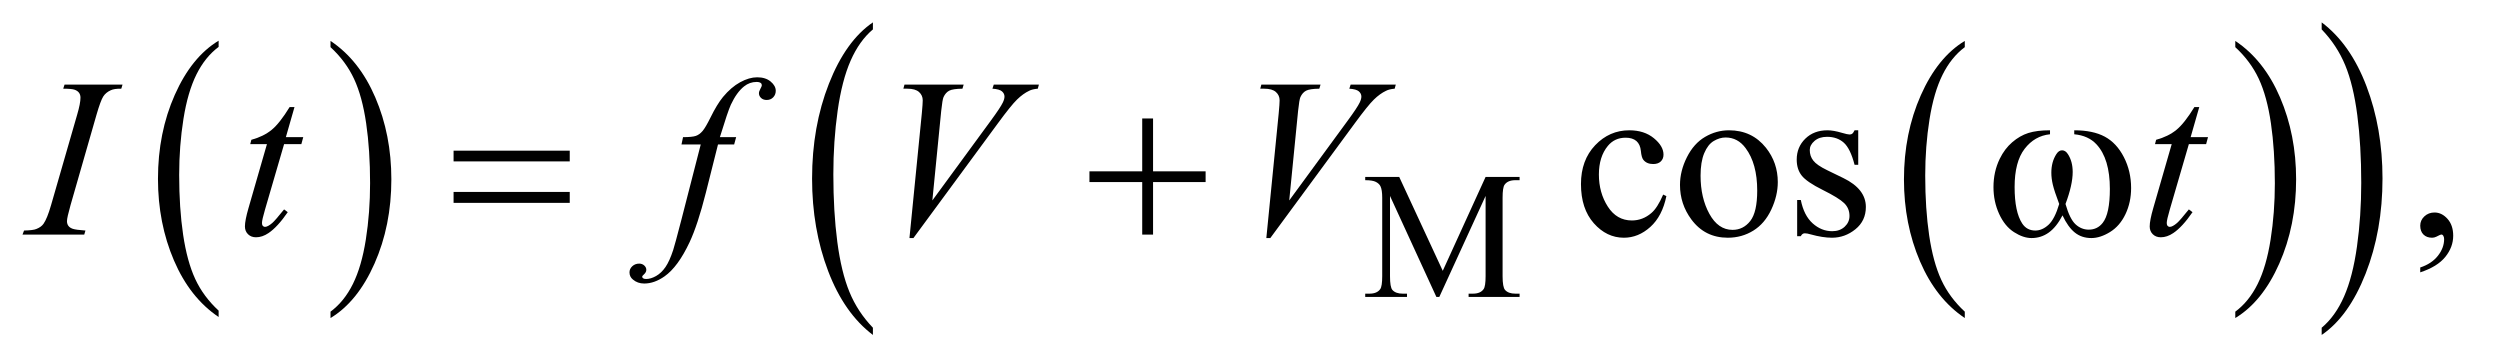
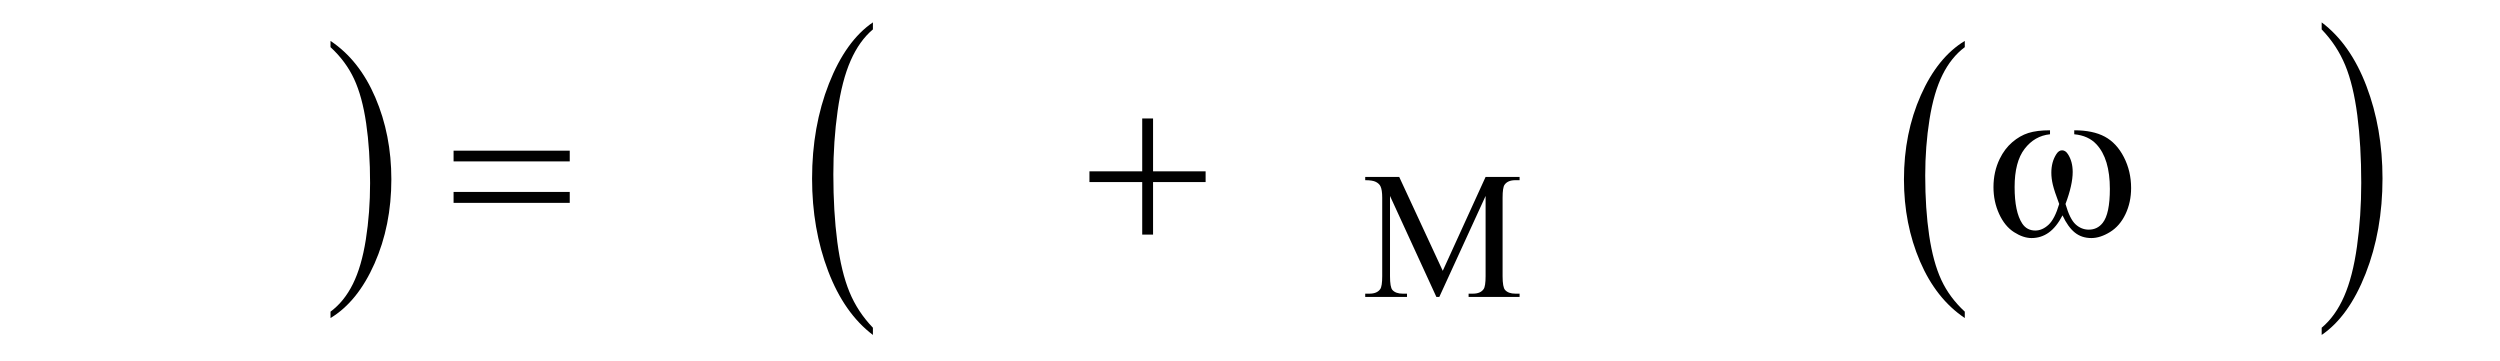
<svg xmlns="http://www.w3.org/2000/svg" stroke-dasharray="none" shape-rendering="auto" font-family="'Dialog'" text-rendering="auto" width="173" fill-opacity="1" color-interpolation="auto" color-rendering="auto" preserveAspectRatio="xMidYMid meet" font-size="12px" viewBox="0 0 173 25" fill="black" stroke="black" image-rendering="auto" stroke-miterlimit="10" stroke-linecap="square" stroke-linejoin="miter" font-style="normal" stroke-width="1" height="25" stroke-dashoffset="0" font-weight="normal" stroke-opacity="1">
  <defs id="genericDefs" />
  <g>
    <defs id="defs1">
      <clipPath clipPathUnits="userSpaceOnUse" id="clipPath1">
-         <path d="M0.847 1.637 L110.292 1.637 L110.292 17.453 L0.847 17.453 L0.847 1.637 Z" />
-       </clipPath>
+         </clipPath>
      <clipPath clipPathUnits="userSpaceOnUse" id="clipPath2">
        <path d="M27.051 52.301 L27.051 557.621 L3523.699 557.621 L3523.699 52.301 Z" />
      </clipPath>
    </defs>
    <g transform="scale(1.576,1.576) translate(-0.847,-1.637) matrix(0.031,0,0,0.031,0,0)">
-       <path d="M336.984 492.781 L336.984 501.797 Q296.359 474.516 273.719 421.703 Q251.078 368.891 251.078 306.125 Q251.078 240.828 274.891 187.188 Q298.703 133.531 336.984 110.438 L336.984 119.25 Q317.844 133.531 305.547 158.312 Q293.25 183.078 287.172 221.188 Q281.109 259.297 281.109 300.656 Q281.109 347.484 286.703 385.281 Q292.312 423.062 303.828 447.938 Q315.359 472.828 336.984 492.781 Z" stroke="none" clip-path="url(#clipPath2)" />
-     </g>
+       </g>
    <g transform="matrix(0.049,0,0,0.049,-1.334,-2.58)">
      <path d="M494 119.25 L494 110.438 Q534.625 137.516 557.266 190.328 Q579.906 243.125 579.906 305.906 Q579.906 371.203 556.094 424.953 Q532.281 478.703 494 501.797 L494 492.781 Q513.297 478.5 525.594 453.719 Q537.891 428.953 543.875 390.953 Q549.875 352.938 549.875 311.375 Q549.875 264.75 544.344 226.859 Q538.828 188.953 527.234 164.078 Q515.641 139.203 494 119.25 Z" stroke="none" clip-path="url(#clipPath2)" />
    </g>
    <g transform="matrix(0.049,0,0,0.049,-1.334,-2.58)">
      <path d="M2801.984 492.781 L2801.984 501.797 Q2761.359 474.516 2738.719 421.703 Q2716.078 368.891 2716.078 306.125 Q2716.078 240.828 2739.891 187.188 Q2763.703 133.531 2801.984 110.438 L2801.984 119.25 Q2782.844 133.531 2770.547 158.312 Q2758.25 183.078 2752.172 221.188 Q2746.109 259.297 2746.109 300.656 Q2746.109 347.484 2751.703 385.281 Q2757.312 423.062 2768.828 447.938 Q2780.359 472.828 2801.984 492.781 Z" stroke="none" clip-path="url(#clipPath2)" />
    </g>
    <g transform="matrix(0.049,0,0,0.049,-1.334,-2.58)">
-       <path d="M3184 119.25 L3184 110.438 Q3224.625 137.516 3247.266 190.328 Q3269.906 243.125 3269.906 305.906 Q3269.906 371.203 3246.094 424.953 Q3222.281 478.703 3184 501.797 L3184 492.781 Q3203.297 478.5 3215.594 453.719 Q3227.891 428.953 3233.875 390.953 Q3239.875 352.938 3239.875 311.375 Q3239.875 264.75 3234.344 226.859 Q3228.828 188.953 3217.234 164.078 Q3205.641 139.203 3184 119.25 Z" stroke="none" clip-path="url(#clipPath2)" />
-     </g>
+       </g>
    <g transform="matrix(0.049,0,0,0.049,-1.334,-2.58)">
      <path d="M1259.984 515.484 L1259.984 525.672 Q1219.359 494.891 1196.719 435.328 Q1174.078 375.766 1174.078 304.953 Q1174.078 231.312 1197.891 170.812 Q1221.703 110.297 1259.984 84.25 L1259.984 94.188 Q1240.844 110.297 1228.547 138.25 Q1216.25 166.188 1210.172 209.172 Q1204.109 252.156 1204.109 298.797 Q1204.109 351.609 1209.703 394.234 Q1215.312 436.859 1226.828 464.922 Q1238.359 493 1259.984 515.484 Z" stroke="none" clip-path="url(#clipPath2)" />
    </g>
    <g transform="matrix(0.049,0,0,0.049,-1.334,-2.58)">
      <path d="M3306 94.188 L3306 84.25 Q3346.625 114.797 3369.266 174.359 Q3391.906 233.922 3391.906 304.719 Q3391.906 378.375 3368.094 439 Q3344.281 499.625 3306 525.672 L3306 515.484 Q3325.297 499.391 3337.594 471.438 Q3349.891 443.5 3355.875 400.641 Q3361.875 357.766 3361.875 310.875 Q3361.875 258.312 3356.344 215.562 Q3350.828 172.812 3339.234 144.75 Q3327.641 116.688 3306 94.188 Z" stroke="none" clip-path="url(#clipPath2)" />
    </g>
    <g transform="matrix(0.049,0,0,0.049,-1.334,-2.58)">
      <path d="M2055.75 472 L1990.25 329.375 L1990.25 442.625 Q1990.25 458.25 1993.625 462.125 Q1998.25 467.375 2008.25 467.375 L2014.25 467.375 L2014.25 472 L1955.25 472 L1955.25 467.375 L1961.25 467.375 Q1972 467.375 1976.5 460.875 Q1979.25 456.875 1979.25 442.625 L1979.25 331.875 Q1979.25 320.625 1976.75 315.625 Q1975 312 1970.312 309.562 Q1965.625 307.125 1955.25 307.125 L1955.25 302.5 L2003.25 302.5 L2064.75 435.125 L2125.25 302.5 L2173.25 302.5 L2173.25 307.125 L2167.375 307.125 Q2156.5 307.125 2152 313.625 Q2149.25 317.625 2149.25 331.875 L2149.25 442.625 Q2149.25 458.25 2152.75 462.125 Q2157.375 467.375 2167.375 467.375 L2173.25 467.375 L2173.25 472 L2101.25 472 L2101.25 467.375 L2107.25 467.375 Q2118.125 467.375 2122.5 460.875 Q2125.25 456.875 2125.25 442.625 L2125.25 329.375 L2059.875 472 L2055.75 472 Z" stroke="none" clip-path="url(#clipPath2)" />
    </g>
    <g transform="matrix(0.049,0,0,0.049,-1.334,-2.58)">
-       <path d="M2380.562 329.625 Q2374.781 357.906 2357.906 373.141 Q2341.031 388.375 2320.562 388.375 Q2296.188 388.375 2278.062 367.906 Q2259.938 347.438 2259.938 312.594 Q2259.938 278.844 2280.016 257.75 Q2300.094 236.656 2328.219 236.656 Q2349.312 236.656 2362.906 247.828 Q2376.5 259 2376.5 271.031 Q2376.5 276.969 2372.672 280.641 Q2368.844 284.312 2361.969 284.312 Q2352.75 284.312 2348.062 278.375 Q2345.406 275.094 2344.547 265.875 Q2343.688 256.656 2338.219 251.812 Q2332.75 247.125 2323.062 247.125 Q2307.438 247.125 2297.906 258.688 Q2285.25 274 2285.25 299.156 Q2285.25 324.781 2297.828 344.391 Q2310.406 364 2331.812 364 Q2347.125 364 2359.312 353.531 Q2367.906 346.344 2376.031 327.438 L2380.562 329.625 ZM2469 236.656 Q2501.5 236.656 2521.188 261.344 Q2537.906 282.438 2537.906 309.781 Q2537.906 329 2528.688 348.688 Q2519.469 368.375 2503.297 378.375 Q2487.125 388.375 2467.281 388.375 Q2434.938 388.375 2415.875 362.594 Q2399.781 340.875 2399.781 313.844 Q2399.781 294.156 2409.547 274.703 Q2419.312 255.25 2435.25 245.953 Q2451.188 236.656 2469 236.656 ZM2464.156 246.812 Q2455.875 246.812 2447.516 251.734 Q2439.156 256.656 2434 269 Q2428.844 281.344 2428.844 300.719 Q2428.844 331.969 2441.266 354.625 Q2453.688 377.281 2474 377.281 Q2489.156 377.281 2499 364.781 Q2508.844 352.281 2508.844 321.812 Q2508.844 283.688 2492.438 261.812 Q2481.344 246.812 2464.156 246.812 ZM2651.5 236.656 L2651.5 285.406 L2646.344 285.406 Q2640.406 262.438 2631.109 254.156 Q2621.812 245.875 2607.438 245.875 Q2596.5 245.875 2589.781 251.656 Q2583.062 257.438 2583.062 264.469 Q2583.062 273.219 2588.062 279.469 Q2592.906 285.875 2607.75 293.062 L2630.562 304.156 Q2662.281 319.625 2662.281 344.938 Q2662.281 364.469 2647.516 376.422 Q2632.75 388.375 2614.469 388.375 Q2601.344 388.375 2584.469 383.688 Q2579.312 382.125 2576.031 382.125 Q2572.438 382.125 2570.406 386.188 L2565.25 386.188 L2565.25 335.094 L2570.406 335.094 Q2574.781 356.969 2587.125 368.062 Q2599.469 379.156 2614.781 379.156 Q2625.562 379.156 2632.359 372.828 Q2639.156 366.5 2639.156 357.594 Q2639.156 346.812 2631.578 339.469 Q2624 332.125 2601.344 320.875 Q2578.688 309.625 2571.656 300.562 Q2564.625 291.656 2564.625 278.062 Q2564.625 260.406 2576.734 248.531 Q2588.844 236.656 2608.062 236.656 Q2616.5 236.656 2628.531 240.25 Q2636.5 242.594 2639.156 242.594 Q2641.656 242.594 2643.062 241.5 Q2644.469 240.406 2646.344 236.656 L2651.5 236.656 ZM3445.188 437.281 L3445.188 430.406 Q3461.281 425.094 3470.109 413.922 Q3478.938 402.75 3478.938 390.25 Q3478.938 387.281 3477.531 385.25 Q3476.438 383.844 3475.344 383.844 Q3473.625 383.844 3467.844 386.969 Q3465.031 388.375 3461.906 388.375 Q3454.25 388.375 3449.719 383.844 Q3445.188 379.312 3445.188 371.344 Q3445.188 363.688 3451.047 358.219 Q3456.906 352.75 3465.344 352.75 Q3475.656 352.75 3483.703 361.734 Q3491.75 370.719 3491.75 385.562 Q3491.75 401.656 3480.578 415.484 Q3469.406 429.312 3445.188 437.281 Z" stroke="none" clip-path="url(#clipPath2)" />
-     </g>
+       </g>
    <g transform="matrix(0.049,0,0,0.049,-1.334,-2.58)">
-       <path d="M147.906 378.219 L146.188 384 L59 384 L61.188 378.219 Q74.312 377.906 78.531 376.031 Q85.406 373.375 88.688 368.688 Q93.844 361.344 99.312 342.438 L136.188 214.625 Q140.875 198.688 140.875 190.562 Q140.875 186.5 138.844 183.688 Q136.812 180.875 132.672 179.391 Q128.531 177.906 116.5 177.906 L118.375 172.125 L200.25 172.125 L198.531 177.906 Q188.531 177.75 183.688 180.094 Q176.656 183.219 172.984 189 Q169.312 194.781 163.531 214.625 L126.812 342.438 Q121.812 360.094 121.812 364.938 Q121.812 368.844 123.766 371.578 Q125.719 374.312 130.016 375.797 Q134.312 377.281 147.906 378.219 ZM443.125 203.844 L430.938 246.344 L455.469 246.344 L452.812 256.188 L428.438 256.188 L401.562 348.375 Q397.188 363.219 397.188 367.594 Q397.188 370.25 398.438 371.656 Q399.688 373.062 401.406 373.062 Q405.312 373.062 411.719 367.594 Q415.469 364.469 428.438 348.375 L433.594 352.281 Q419.219 373.219 406.406 381.812 Q397.656 387.75 388.75 387.75 Q381.875 387.75 377.5 383.453 Q373.125 379.156 373.125 372.438 Q373.125 364 378.125 346.656 L404.219 256.188 L380.625 256.188 L382.188 250.094 Q399.375 245.406 410.781 236.109 Q422.188 226.812 436.25 203.844 L443.125 203.844 ZM1066.844 246.344 L1064.031 256.656 L1041.219 256.656 L1024.031 324.938 Q1012.625 370.094 1001.062 394.781 Q984.656 429.625 965.75 442.906 Q951.375 453.062 937 453.062 Q927.625 453.062 921.062 447.438 Q916.219 443.531 916.219 437.281 Q916.219 432.281 920.203 428.609 Q924.188 424.938 929.969 424.938 Q934.188 424.938 937.078 427.594 Q939.969 430.25 939.969 433.688 Q939.969 437.125 936.688 440.094 Q934.188 442.281 934.188 443.375 Q934.188 444.781 935.281 445.562 Q936.688 446.656 939.656 446.656 Q946.375 446.656 953.797 442.438 Q961.219 438.219 967 429.859 Q972.781 421.5 977.938 405.719 Q980.125 399.156 989.656 362.438 L1016.844 256.656 L989.656 256.656 L991.844 246.344 Q1004.812 246.344 1009.969 244.547 Q1015.125 242.75 1019.422 237.672 Q1023.719 232.594 1030.594 218.688 Q1039.812 199.938 1048.25 189.625 Q1059.812 175.719 1072.547 168.766 Q1085.281 161.812 1096.531 161.812 Q1108.406 161.812 1115.594 167.828 Q1122.781 173.844 1122.781 180.875 Q1122.781 186.344 1119.188 190.094 Q1115.594 193.844 1109.969 193.844 Q1105.125 193.844 1102.078 191.031 Q1099.031 188.219 1099.031 184.312 Q1099.031 181.812 1101.062 178.141 Q1103.094 174.469 1103.094 173.219 Q1103.094 171.031 1101.688 169.938 Q1099.656 168.375 1095.75 168.375 Q1085.906 168.375 1078.094 174.625 Q1067.625 182.906 1059.344 200.562 Q1055.125 209.781 1043.875 246.344 L1066.844 246.344 ZM1311.594 388.844 L1329.094 212.438 Q1330.344 199 1330.344 194.312 Q1330.344 187.281 1325.109 182.594 Q1319.875 177.906 1308.625 177.906 L1303 177.906 L1304.562 172.125 L1388.156 172.125 L1386.438 177.906 Q1372.844 178.062 1367.766 180.719 Q1362.688 183.375 1359.719 189.781 Q1358.156 193.219 1356.438 209.312 L1343.938 335.719 L1426.594 222.906 Q1440.031 204.625 1443.469 197.438 Q1445.812 192.594 1445.812 189 Q1445.812 184.781 1442.219 181.656 Q1438.625 178.531 1428.781 177.906 L1430.656 172.125 L1494.406 172.125 L1492.844 177.906 Q1485.188 178.531 1480.656 180.875 Q1472.062 184.938 1463.547 193.219 Q1455.031 201.5 1436.594 226.656 L1317.219 388.844 L1311.594 388.844 ZM1815.594 388.844 L1833.094 212.438 Q1834.344 199 1834.344 194.312 Q1834.344 187.281 1829.109 182.594 Q1823.875 177.906 1812.625 177.906 L1807 177.906 L1808.562 172.125 L1892.156 172.125 L1890.438 177.906 Q1876.844 178.062 1871.766 180.719 Q1866.688 183.375 1863.719 189.781 Q1862.156 193.219 1860.438 209.312 L1847.938 335.719 L1930.594 222.906 Q1944.031 204.625 1947.469 197.438 Q1949.812 192.594 1949.812 189 Q1949.812 184.781 1946.219 181.656 Q1942.625 178.531 1932.781 177.906 L1934.656 172.125 L1998.406 172.125 L1996.844 177.906 Q1989.188 178.531 1984.656 180.875 Q1976.062 184.938 1967.547 193.219 Q1959.031 201.5 1940.594 226.656 L1821.219 388.844 L1815.594 388.844 ZM3133.125 203.844 L3120.938 246.344 L3145.469 246.344 L3142.812 256.188 L3118.438 256.188 L3091.562 348.375 Q3087.188 363.219 3087.188 367.594 Q3087.188 370.25 3088.438 371.656 Q3089.688 373.062 3091.406 373.062 Q3095.312 373.062 3101.719 367.594 Q3105.469 364.469 3118.438 348.375 L3123.594 352.281 Q3109.219 373.219 3096.406 381.812 Q3087.656 387.75 3078.75 387.75 Q3071.875 387.75 3067.5 383.453 Q3063.125 379.156 3063.125 372.438 Q3063.125 364 3068.125 346.656 L3094.219 256.188 L3070.625 256.188 L3072.188 250.094 Q3089.375 245.406 3100.781 236.109 Q3112.188 226.812 3126.25 203.844 L3133.125 203.844 Z" stroke="none" clip-path="url(#clipPath2)" />
-     </g>
+       </g>
    <g transform="matrix(0.049,0,0,0.049,-1.334,-2.58)">
      <path d="M667.781 265.406 L831.844 265.406 L831.844 280.562 L667.781 280.562 L667.781 265.406 ZM667.781 323.688 L831.844 323.688 L831.844 339.156 L667.781 339.156 L667.781 323.688 ZM1640.312 219.938 L1655.625 219.938 L1655.625 294.625 L1729.844 294.625 L1729.844 309.781 L1655.625 309.781 L1655.625 384 L1640.312 384 L1640.312 309.781 L1565.781 309.781 L1565.781 294.625 L1640.312 294.625 L1640.312 219.938 ZM2956.562 242.281 L2956.562 236.656 Q2982.969 236.656 2999.688 245.641 Q3016.406 254.625 3026.641 274.547 Q3036.875 294.469 3036.875 318.219 Q3036.875 338.375 3028.906 355.094 Q3020.938 371.812 3007.109 380.328 Q2993.281 388.844 2980.781 388.844 Q2967.031 388.844 2957.344 381.031 Q2947.656 373.219 2940 356.812 Q2931.406 373.375 2920.547 381.109 Q2909.688 388.844 2896.25 388.844 Q2884.531 388.844 2871.484 380.484 Q2858.438 372.125 2850.469 354.703 Q2842.5 337.281 2842.5 316.969 Q2842.5 294.938 2851.406 276.812 Q2858.281 262.75 2868.984 253.531 Q2879.688 244.312 2891.719 240.484 Q2903.75 236.656 2922.344 236.656 L2922.344 242.281 Q2900.625 244.469 2886.484 262.828 Q2872.344 281.188 2872.344 316.812 Q2872.344 351.969 2883.125 368.375 Q2889.688 378.219 2901.562 378.219 Q2911.406 378.219 2920.234 370.094 Q2929.062 361.969 2935.312 340.719 Q2928.438 322.438 2926.328 313.531 Q2924.219 304.625 2924.219 296.5 Q2924.219 281.344 2931.25 270.406 Q2934.688 264.938 2939.375 264.938 Q2944.219 264.938 2947.656 270.406 Q2954.375 280.719 2954.375 295.562 Q2954.375 313.688 2944.219 340.719 Q2950.312 362.125 2958.516 369.547 Q2966.719 376.969 2977.031 376.969 Q2989.219 376.969 2996.719 367.438 Q3006.875 354.625 3006.875 319.469 Q3006.875 276.812 2987.969 256.5 Q2976.562 244.156 2956.562 242.281 Z" stroke="none" clip-path="url(#clipPath2)" />
    </g>
  </g>
</svg>